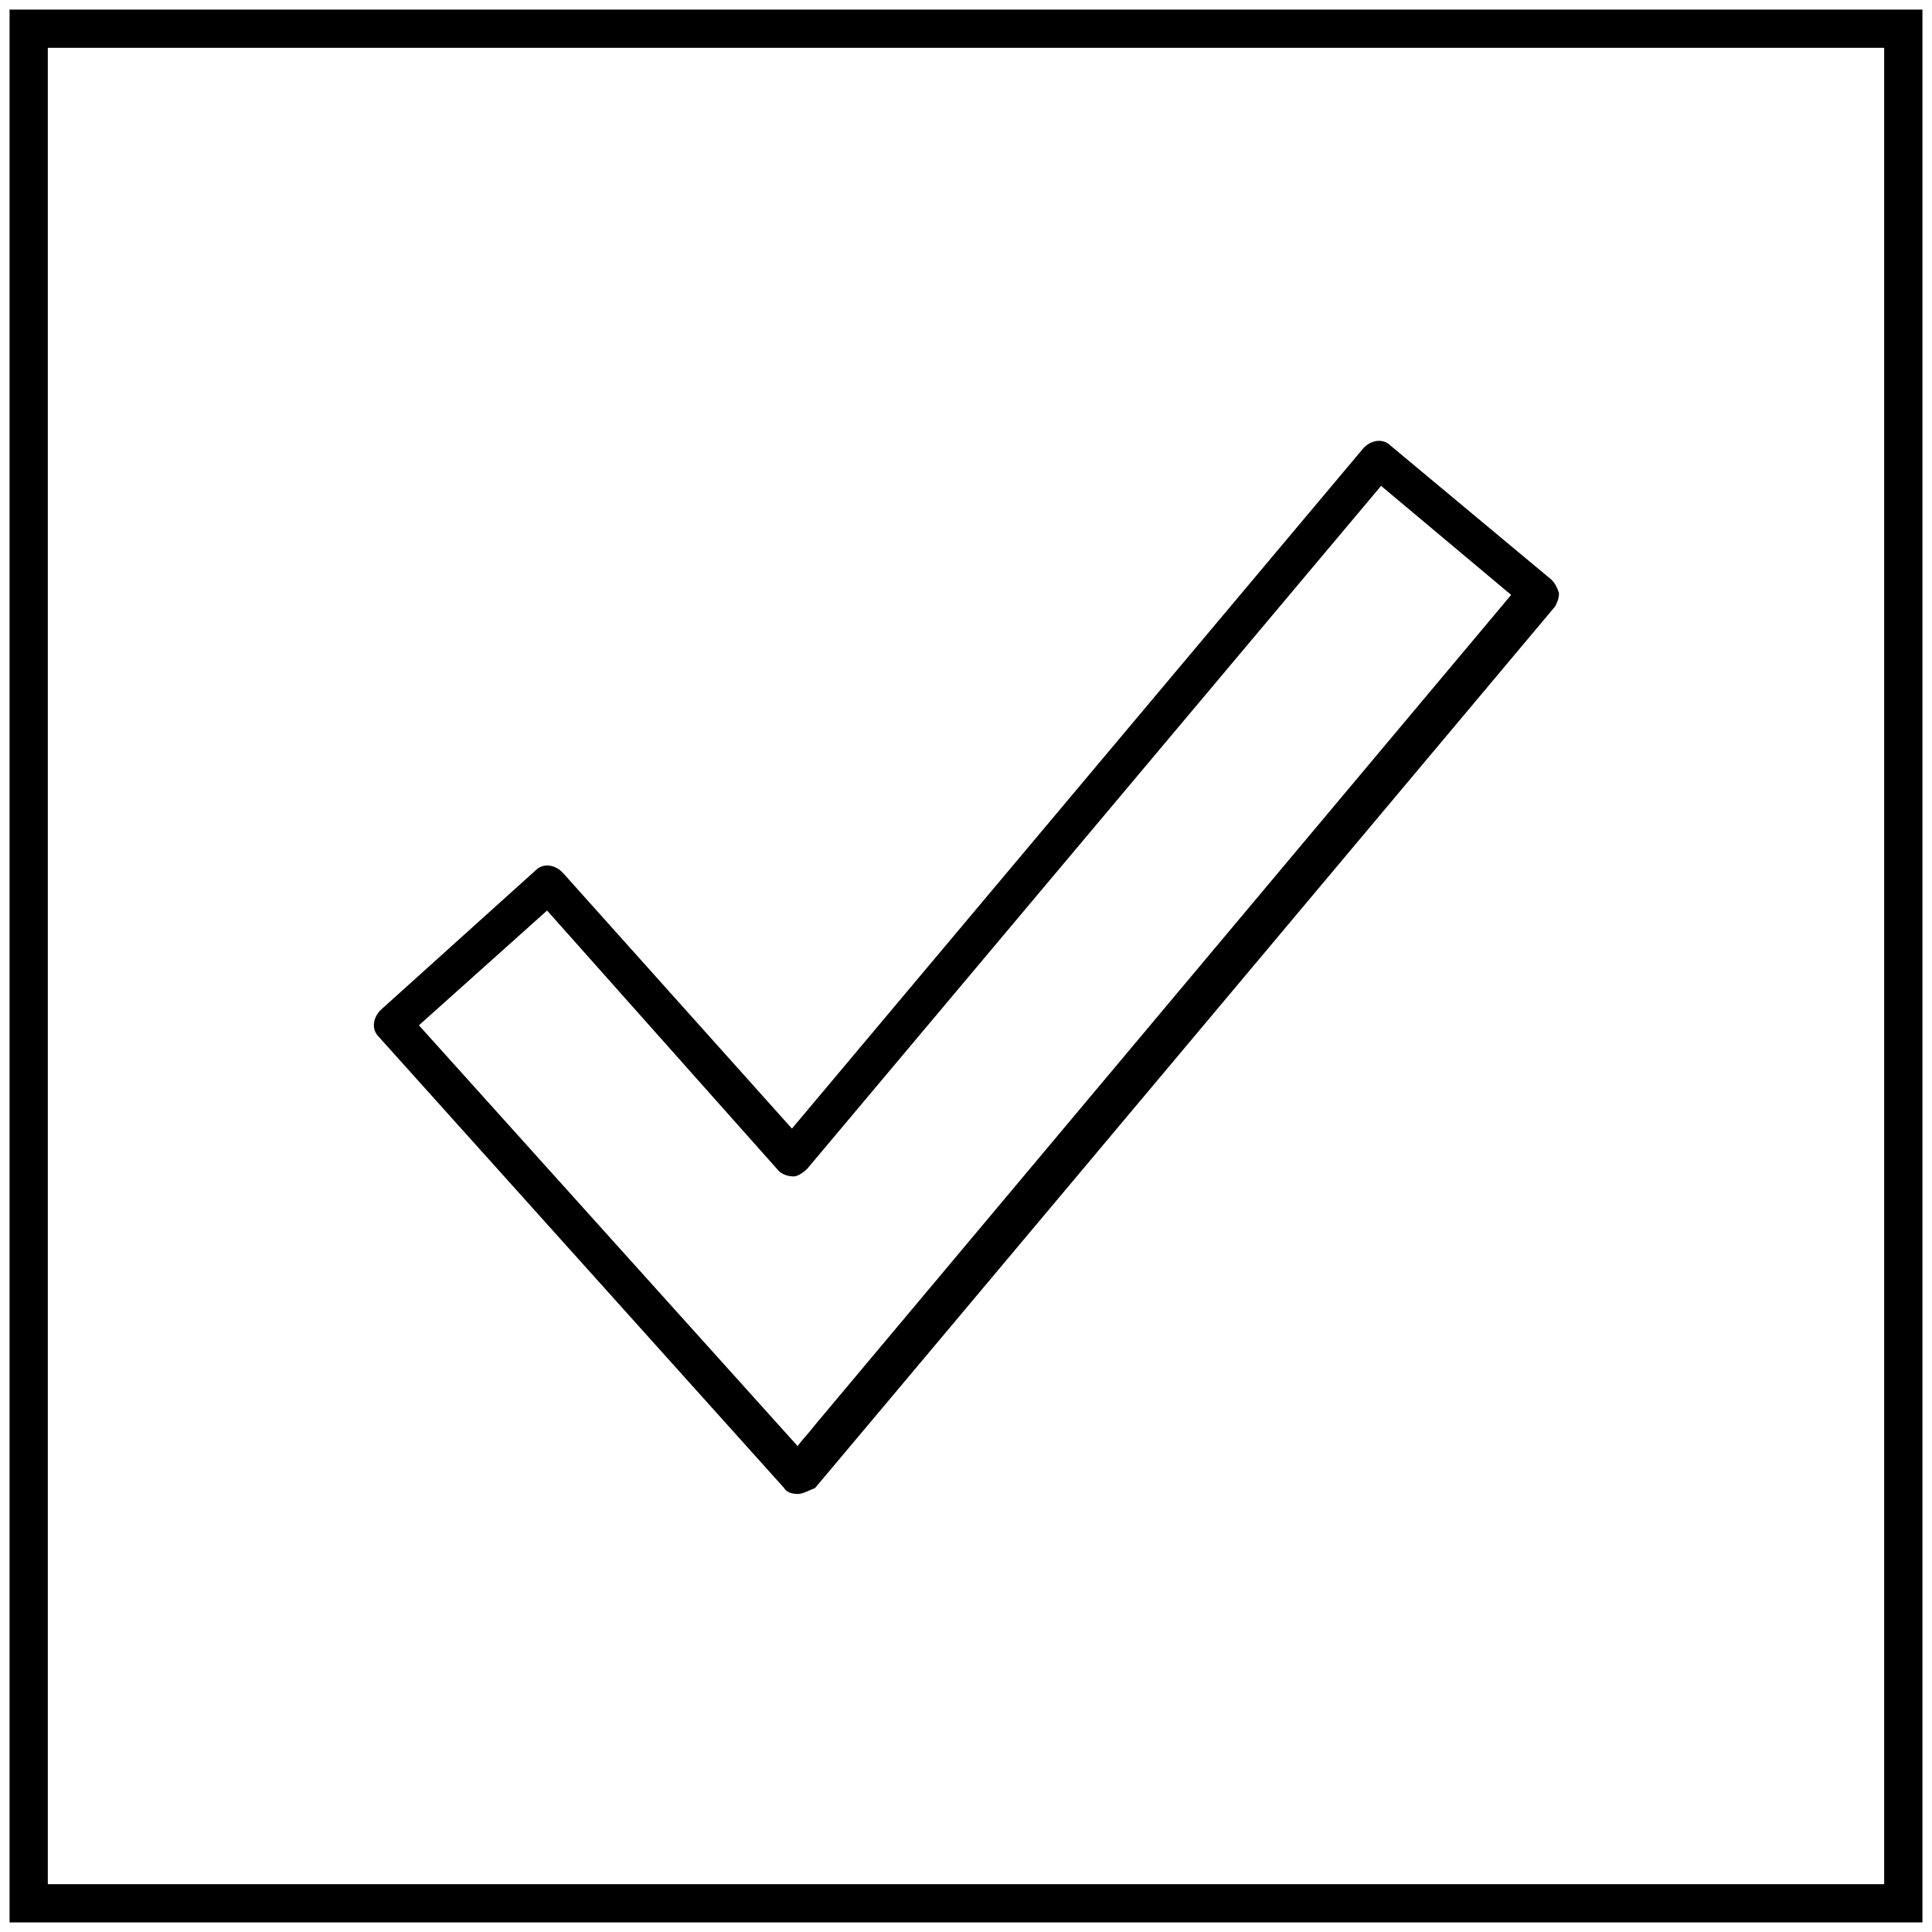
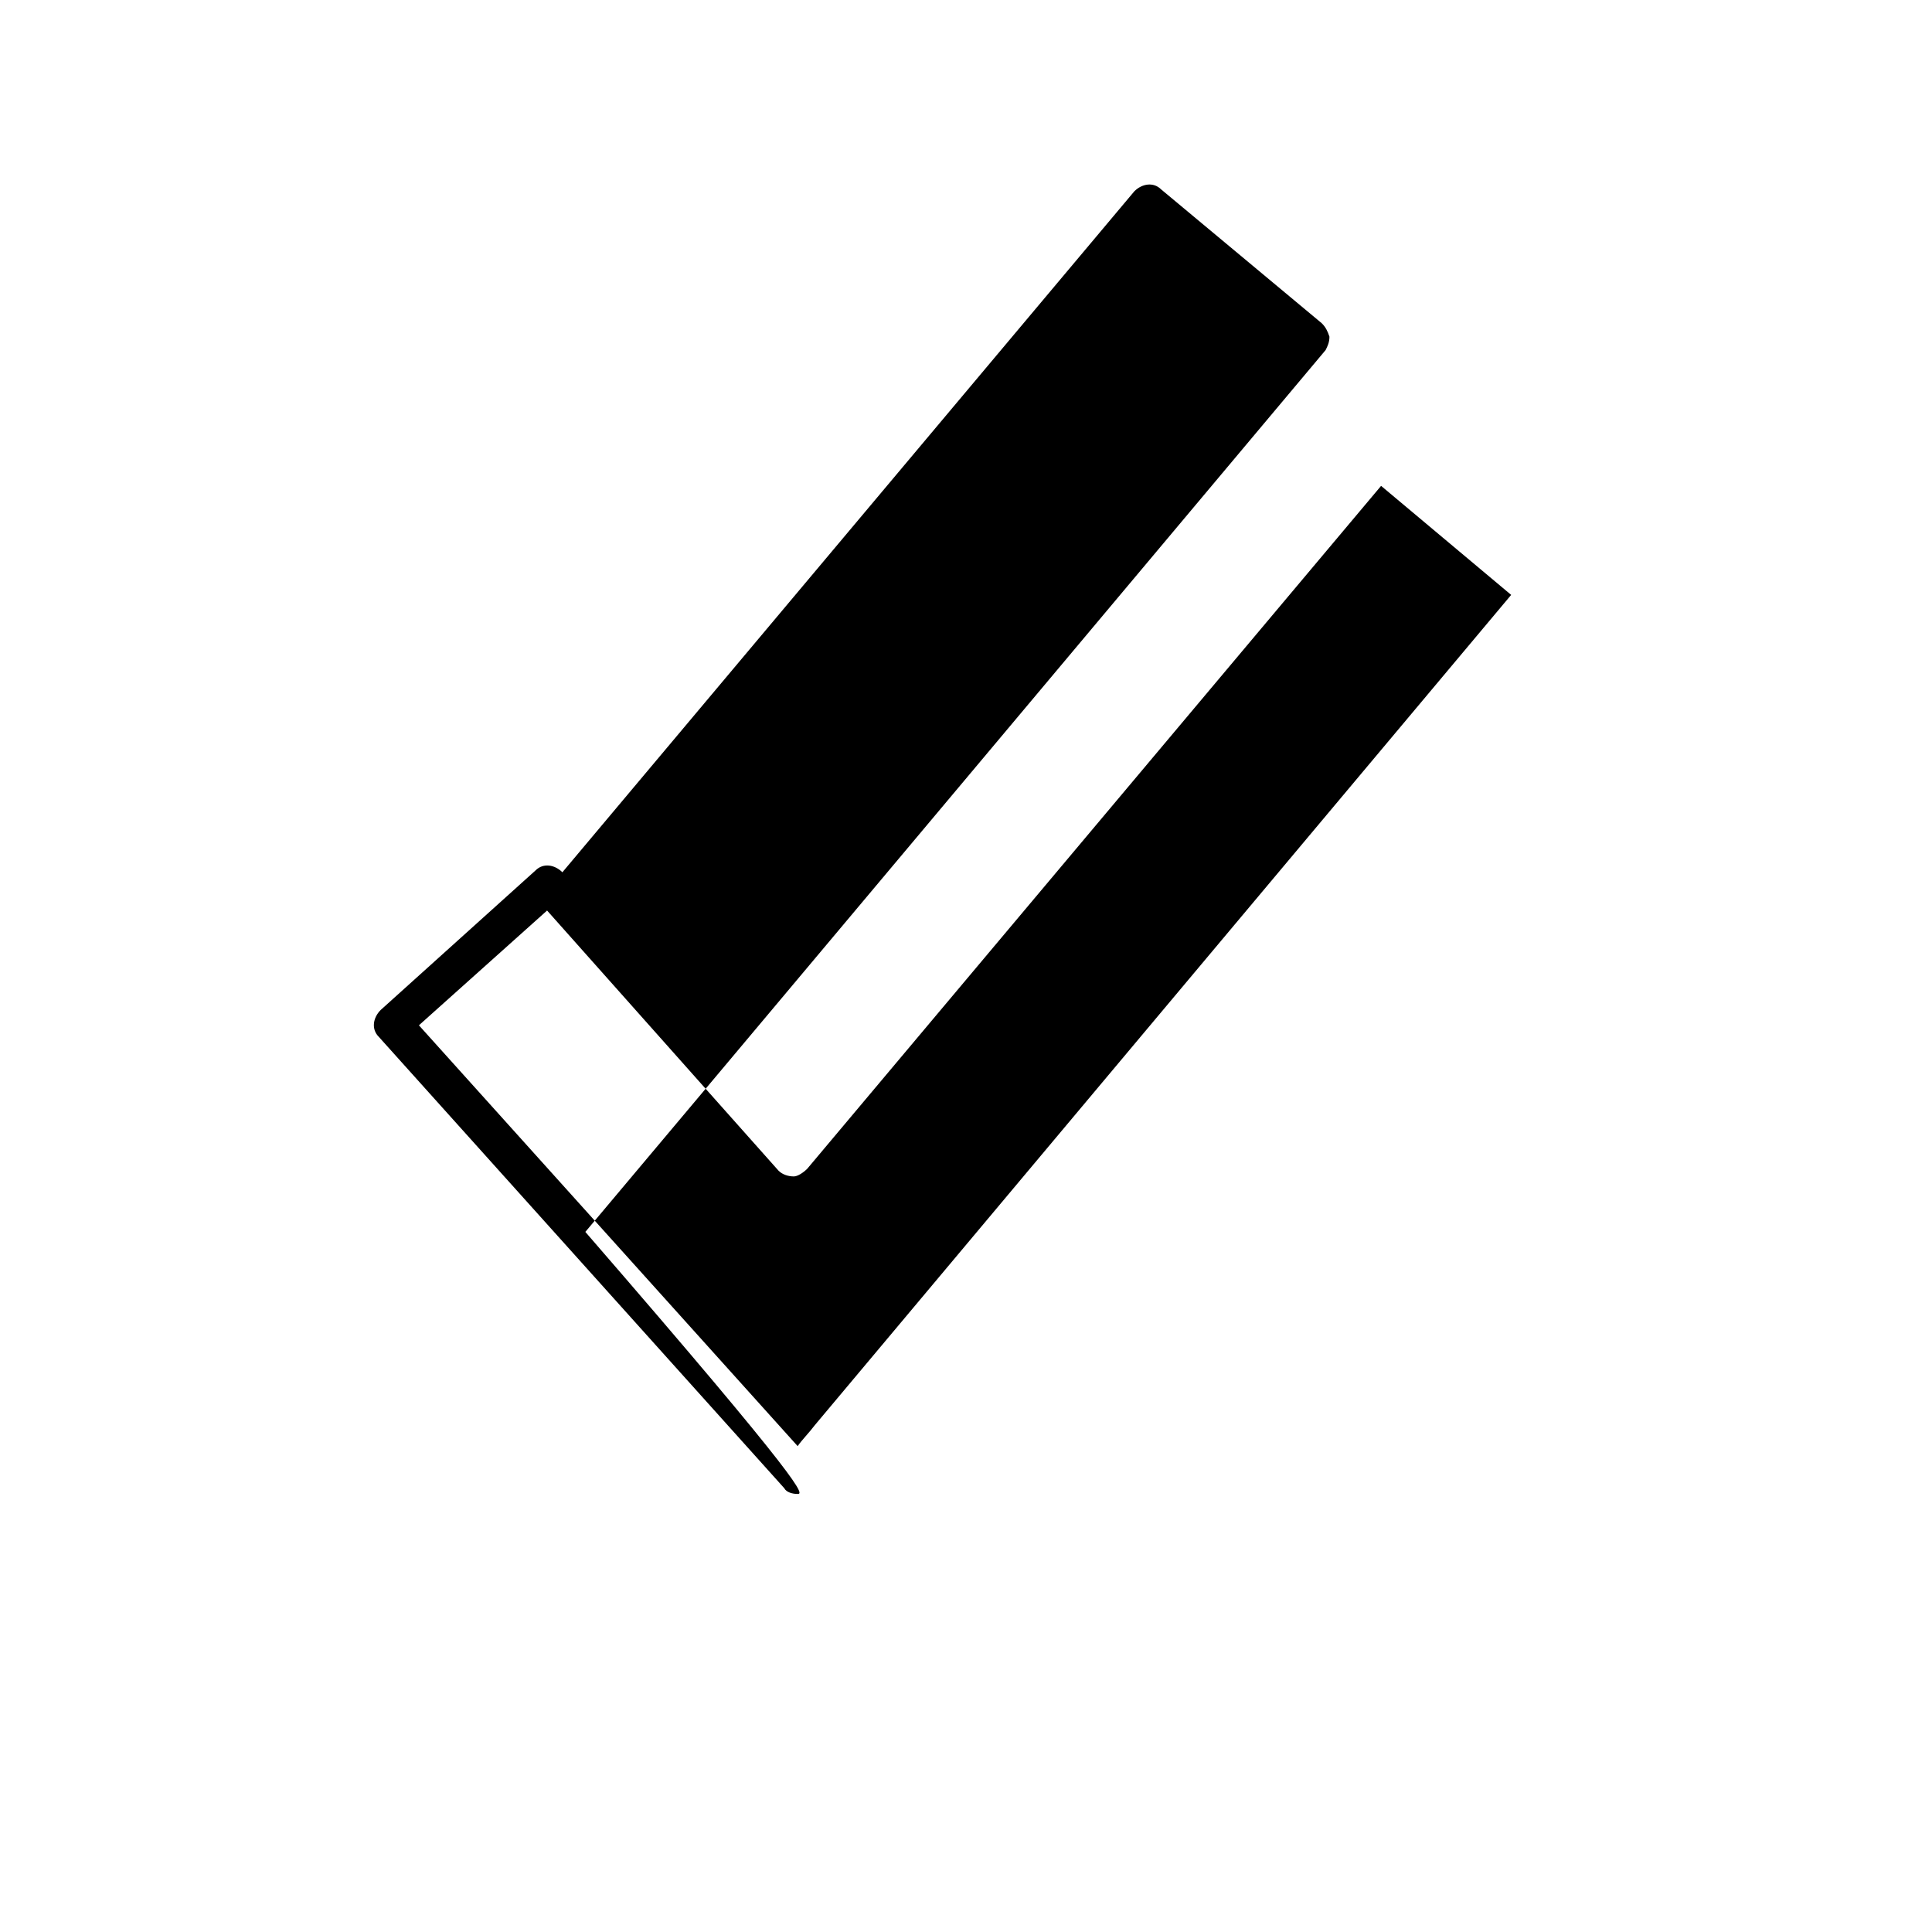
<svg xmlns="http://www.w3.org/2000/svg" version="1.1" x="0px" y="0px" viewBox="0 0 101 101" xml:space="preserve">
  <g id="PFADE">
    <g id="BAUXIT">
      <g id="BAUXIT_V1" display="none">
		</g>
      <g id="BAUXIT_V2">
		</g>
    </g>
    <g id="ALUMINIUMOXID">
	</g>
    <g id="PRIMÄRALU">
	</g>
    <g id="STRANGPRESSEN">
	</g>
    <g id="Ebene_8">
	</g>
    <g id="REYCLING">
      <g>
-         <path d="M98.5,2.5v96h-96v-96H98.5 M100.5,0.5H0.5v100h100V0.5L100.5,0.5z" />
-       </g>
+         </g>
      <g>
-         <path d="M41.7,78.1c-0.3,0-0.6-0.1-0.7-0.3L19.8,54.2c-0.4-0.4-0.3-1,0.1-1.4l8.1-7.3c0.4-0.4,1-0.3,1.4,0.1l12,13.4l29.9-35.6     c0.4-0.4,1-0.5,1.4-0.1l8.4,7c0.2,0.2,0.3,0.4,0.4,0.7c0,0.3-0.1,0.5-0.2,0.7c0,0-38.6,46-38.7,46.1C42.3,77.9,42,78.1,41.7,78.1     C41.7,78.1,41.7,78.1,41.7,78.1z M21.9,53.6l19.8,22c0.2-0.3,0.6-0.7,0.9-1.1l36.4-43.4l-6.8-5.7l-30,35.7     c-0.2,0.2-0.5,0.4-0.7,0.4c-0.3,0-0.6-0.1-0.8-0.3L28.6,47.6L21.9,53.6z" />
+         <path d="M41.7,78.1c-0.3,0-0.6-0.1-0.7-0.3L19.8,54.2c-0.4-0.4-0.3-1,0.1-1.4l8.1-7.3c0.4-0.4,1-0.3,1.4,0.1l29.9-35.6     c0.4-0.4,1-0.5,1.4-0.1l8.4,7c0.2,0.2,0.3,0.4,0.4,0.7c0,0.3-0.1,0.5-0.2,0.7c0,0-38.6,46-38.7,46.1C42.3,77.9,42,78.1,41.7,78.1     C41.7,78.1,41.7,78.1,41.7,78.1z M21.9,53.6l19.8,22c0.2-0.3,0.6-0.7,0.9-1.1l36.4-43.4l-6.8-5.7l-30,35.7     c-0.2,0.2-0.5,0.4-0.7,0.4c-0.3,0-0.6-0.1-0.8-0.3L28.6,47.6L21.9,53.6z" />
      </g>
    </g>
  </g>
  <g id="LOGOS_NEU">
    <g id="Korrossionsschutz">
	</g>
    <g id="Umweltschutz">
	</g>
    <g id="WIDERSTAND">
	</g>
  </g>
  <g id="Ebene_22">
</g>
  <g id="Light">
</g>
  <g id="UMGEWANDELT">
    <g id="BAUXIT_1_" display="none">
	</g>
    <g id="ALUMINIUMOXID_1_" display="none">
	</g>
    <g id="PRIMÄRALU_1_" display="none">
	</g>
    <g id="STRANGPRESSEN_1_" display="none">
      <g id="V2">
		</g>
    </g>
    <g id="RECYCLING" display="none">
	</g>
  </g>
</svg>